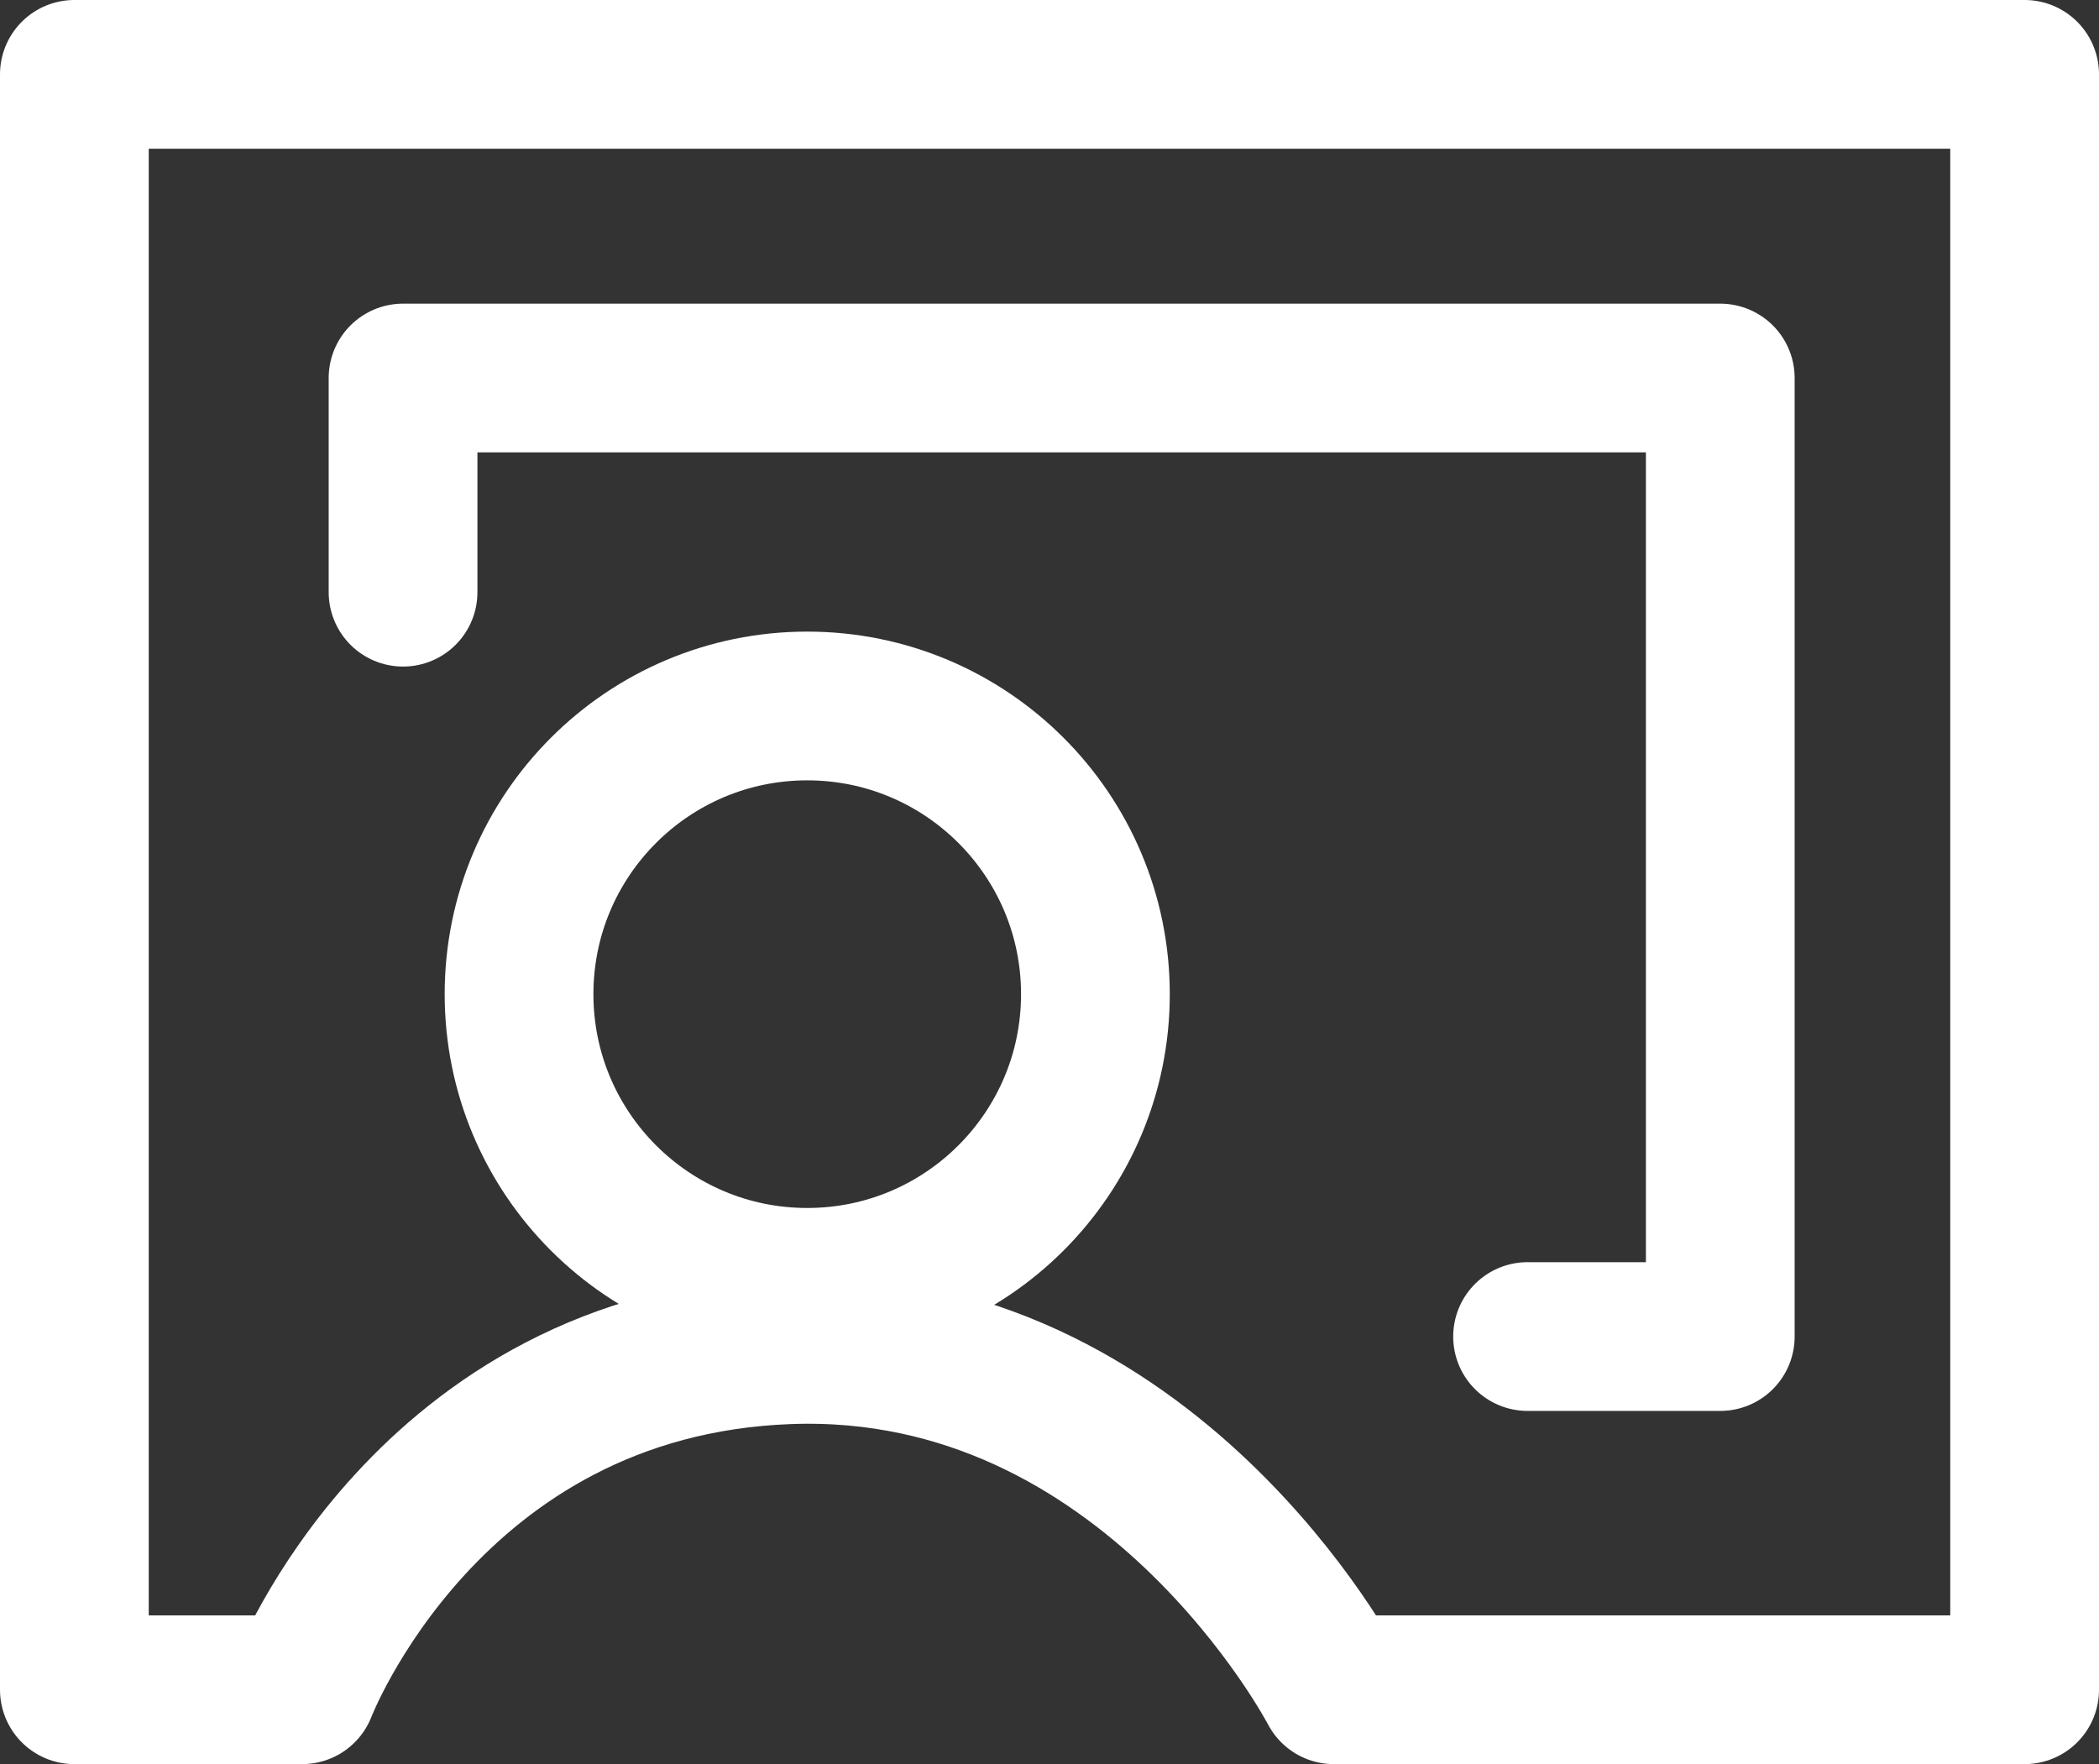
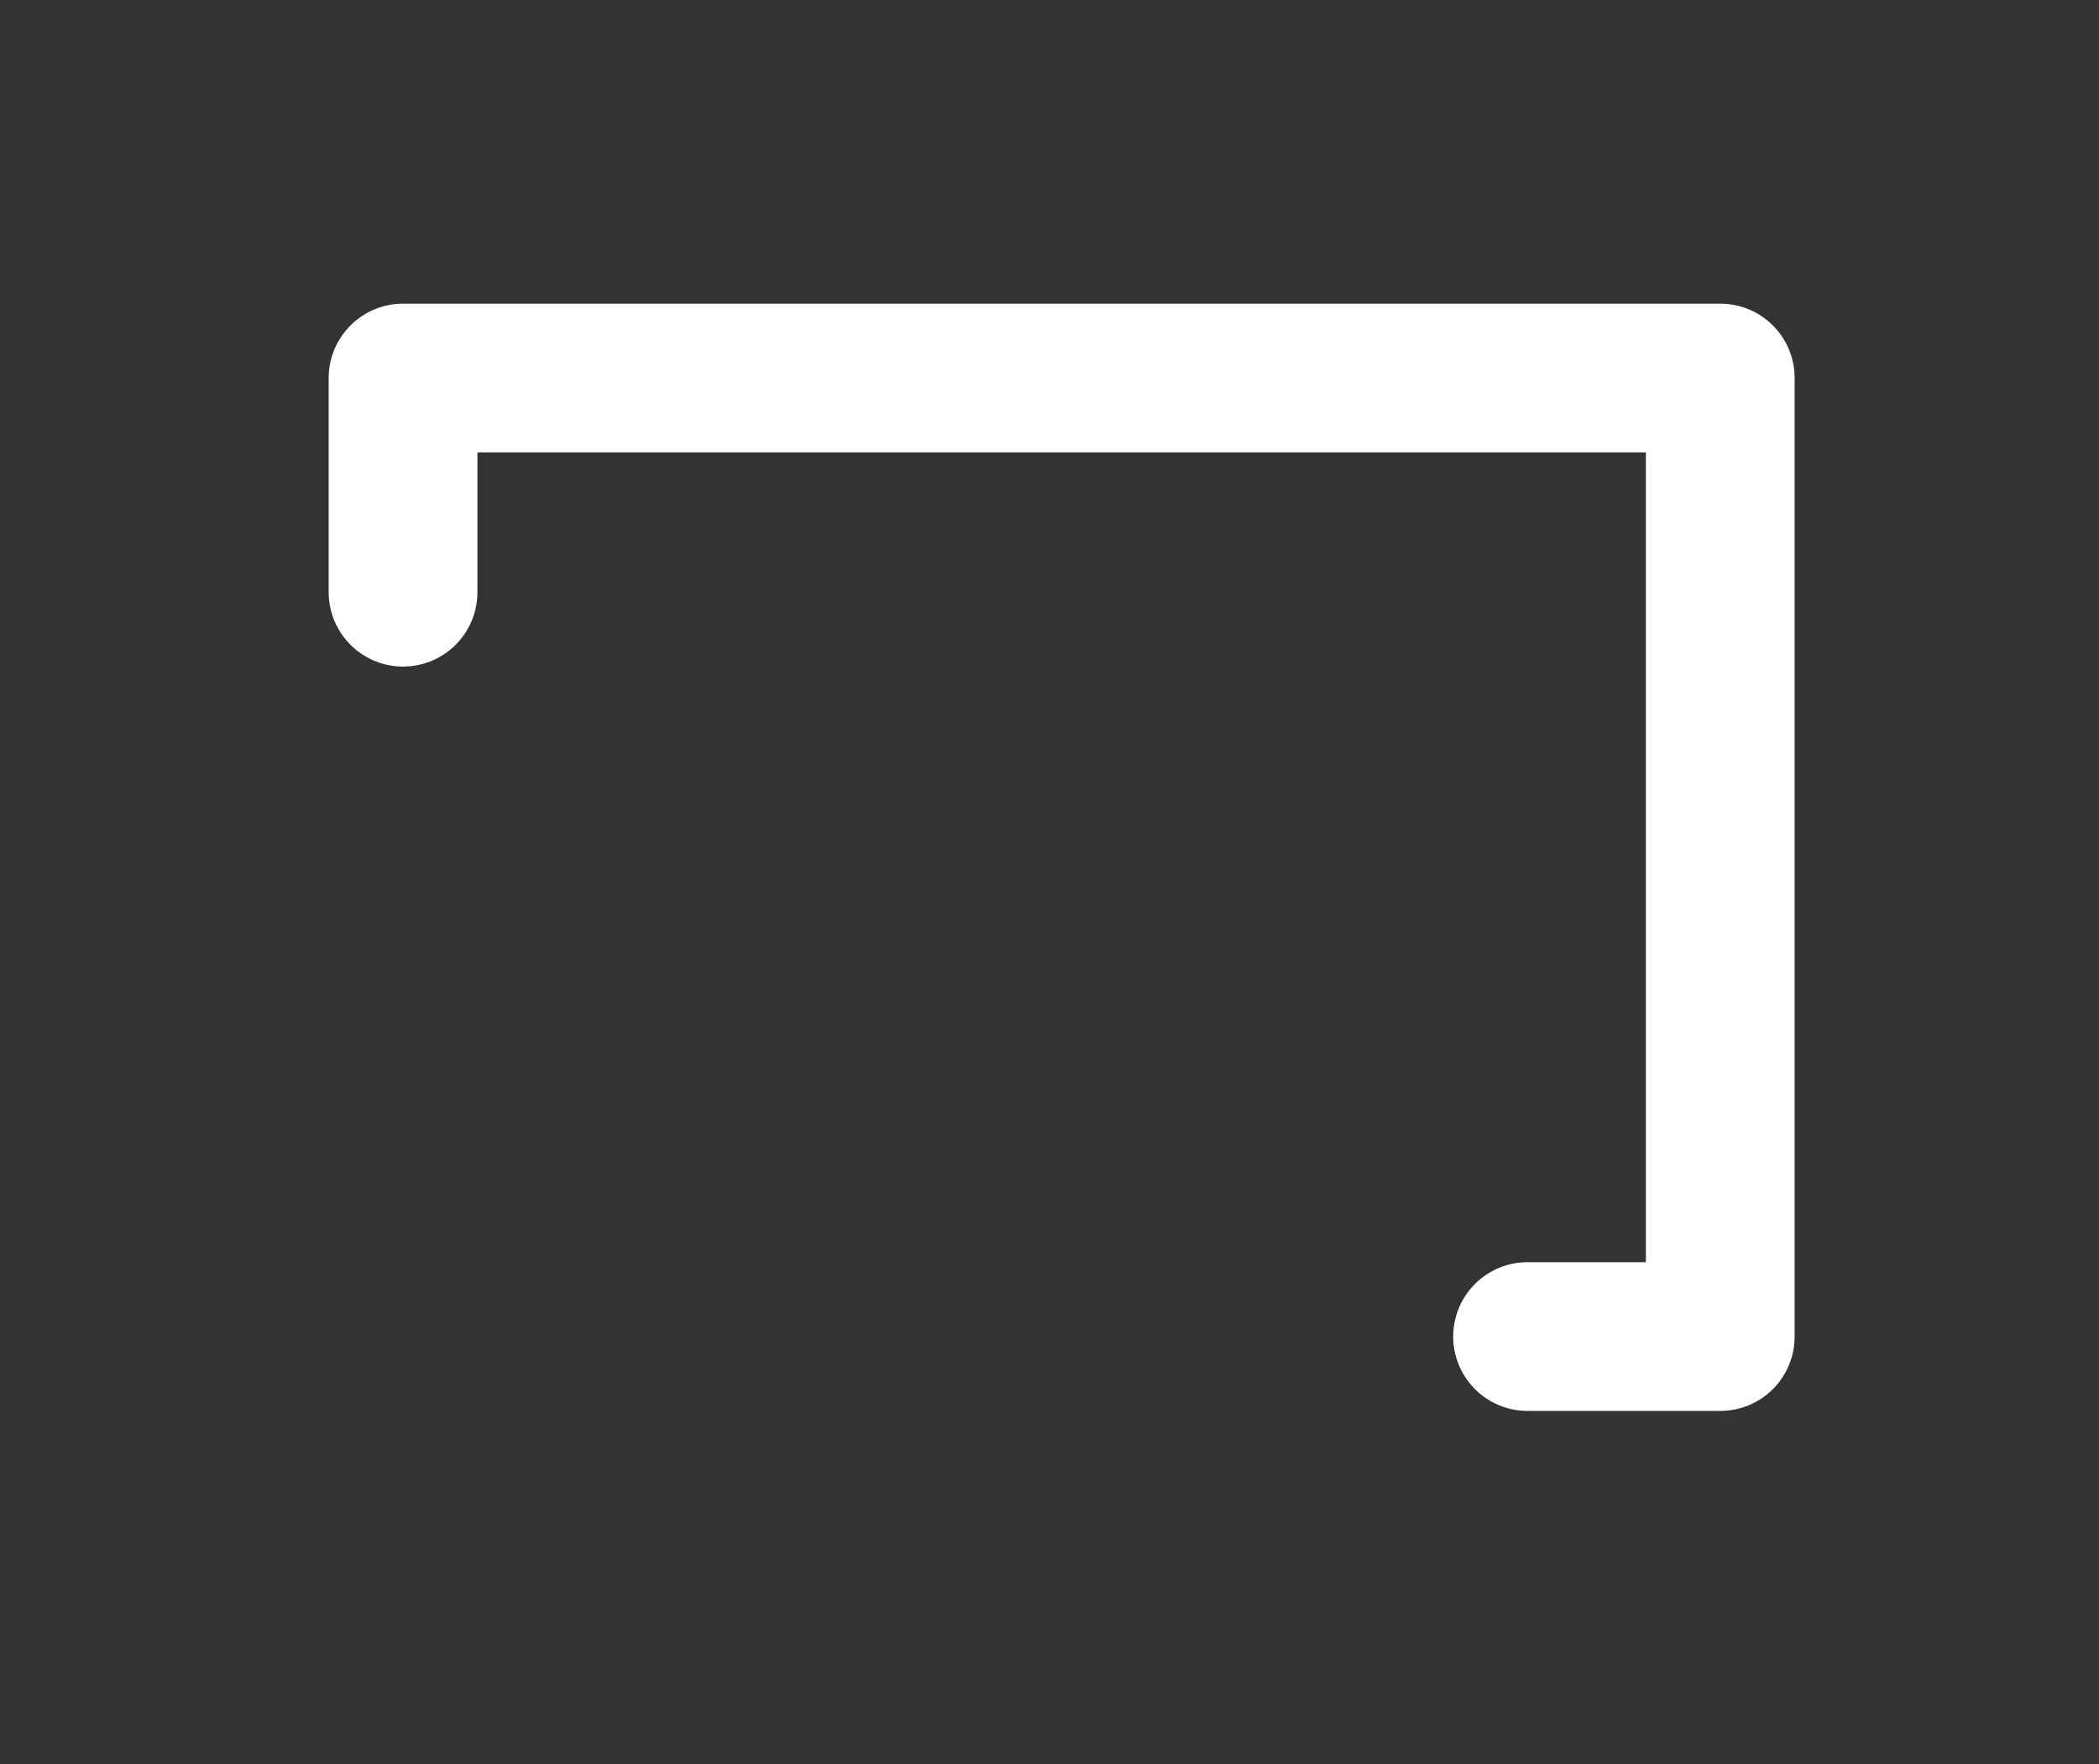
<svg xmlns="http://www.w3.org/2000/svg" width="112.895" height="94.883" viewBox="0 0 112.895 94.883">
  <rect x="0" y="0" width="112.895" height="94.883" fill="#333333" stroke="none" />
  <g id="Group_3" data-name="Group 3" transform="translate(-2448.083 -1974.029)">
    <path id="Path_15" data-name="Path 15" d="M2469.761,2005.88v-11.519h70.847v51.554h-10.365" fill="none" stroke="#fff" stroke-linecap="round" stroke-linejoin="round" stroke-width="8" />
-     <path id="Path_16" data-name="Path 16" d="M2464.335,2064.912h-12.252v-86.883h104.895v86.883h-37.156s-9.865-18.989-29.316-18.287-26.171,18.287-26.171,18.287" fill="none" stroke="#fff" stroke-linecap="round" stroke-linejoin="round" stroke-width="8" />
    <g id="Ellipse_2" data-name="Ellipse 2" transform="translate(2472 2008)" fill="none" stroke="#fff" stroke-linecap="round" stroke-linejoin="round" stroke-width="8">
      <circle cx="19.5" cy="19.5" r="19.5" stroke="none" />
-       <circle cx="19.5" cy="19.5" r="15.5" fill="none" />
    </g>
  </g>
</svg>